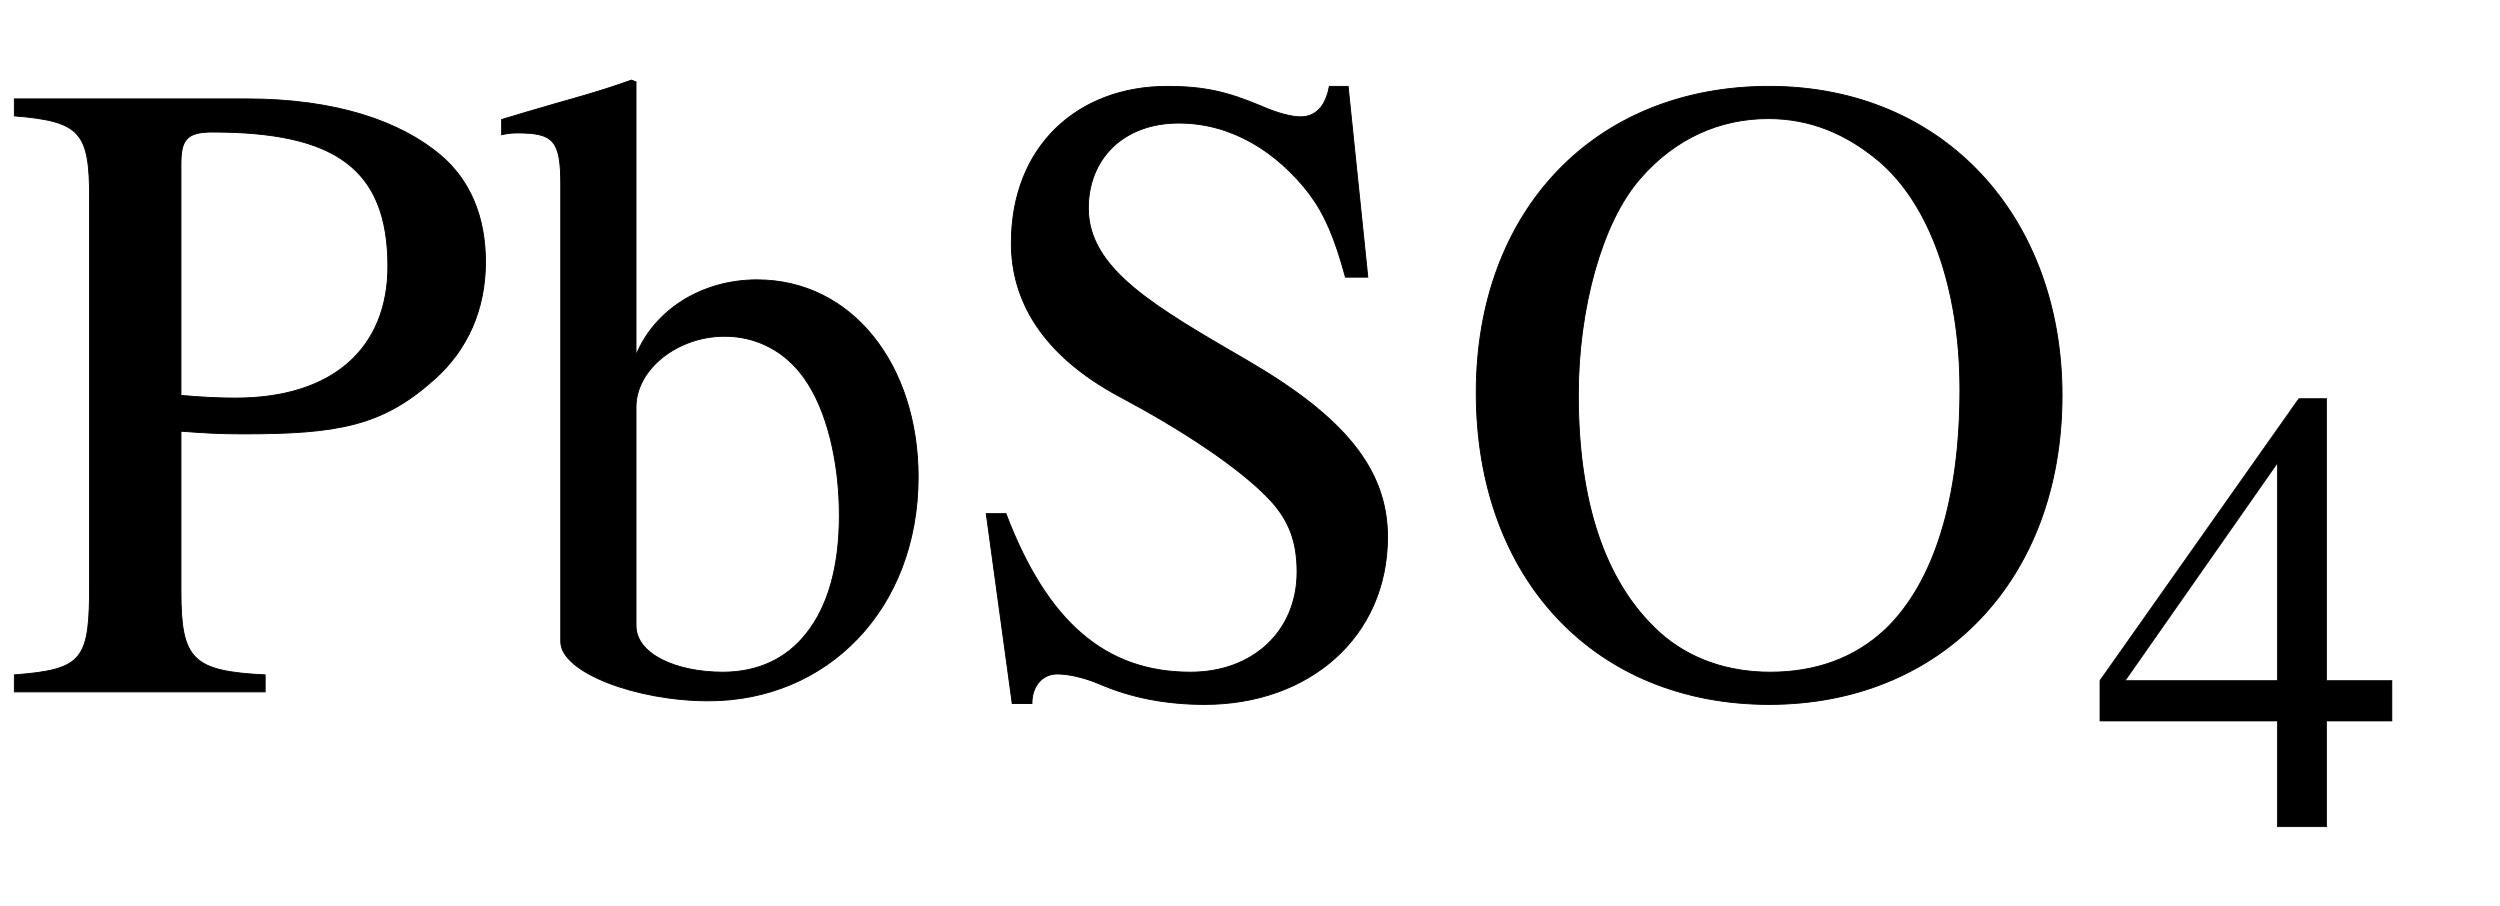
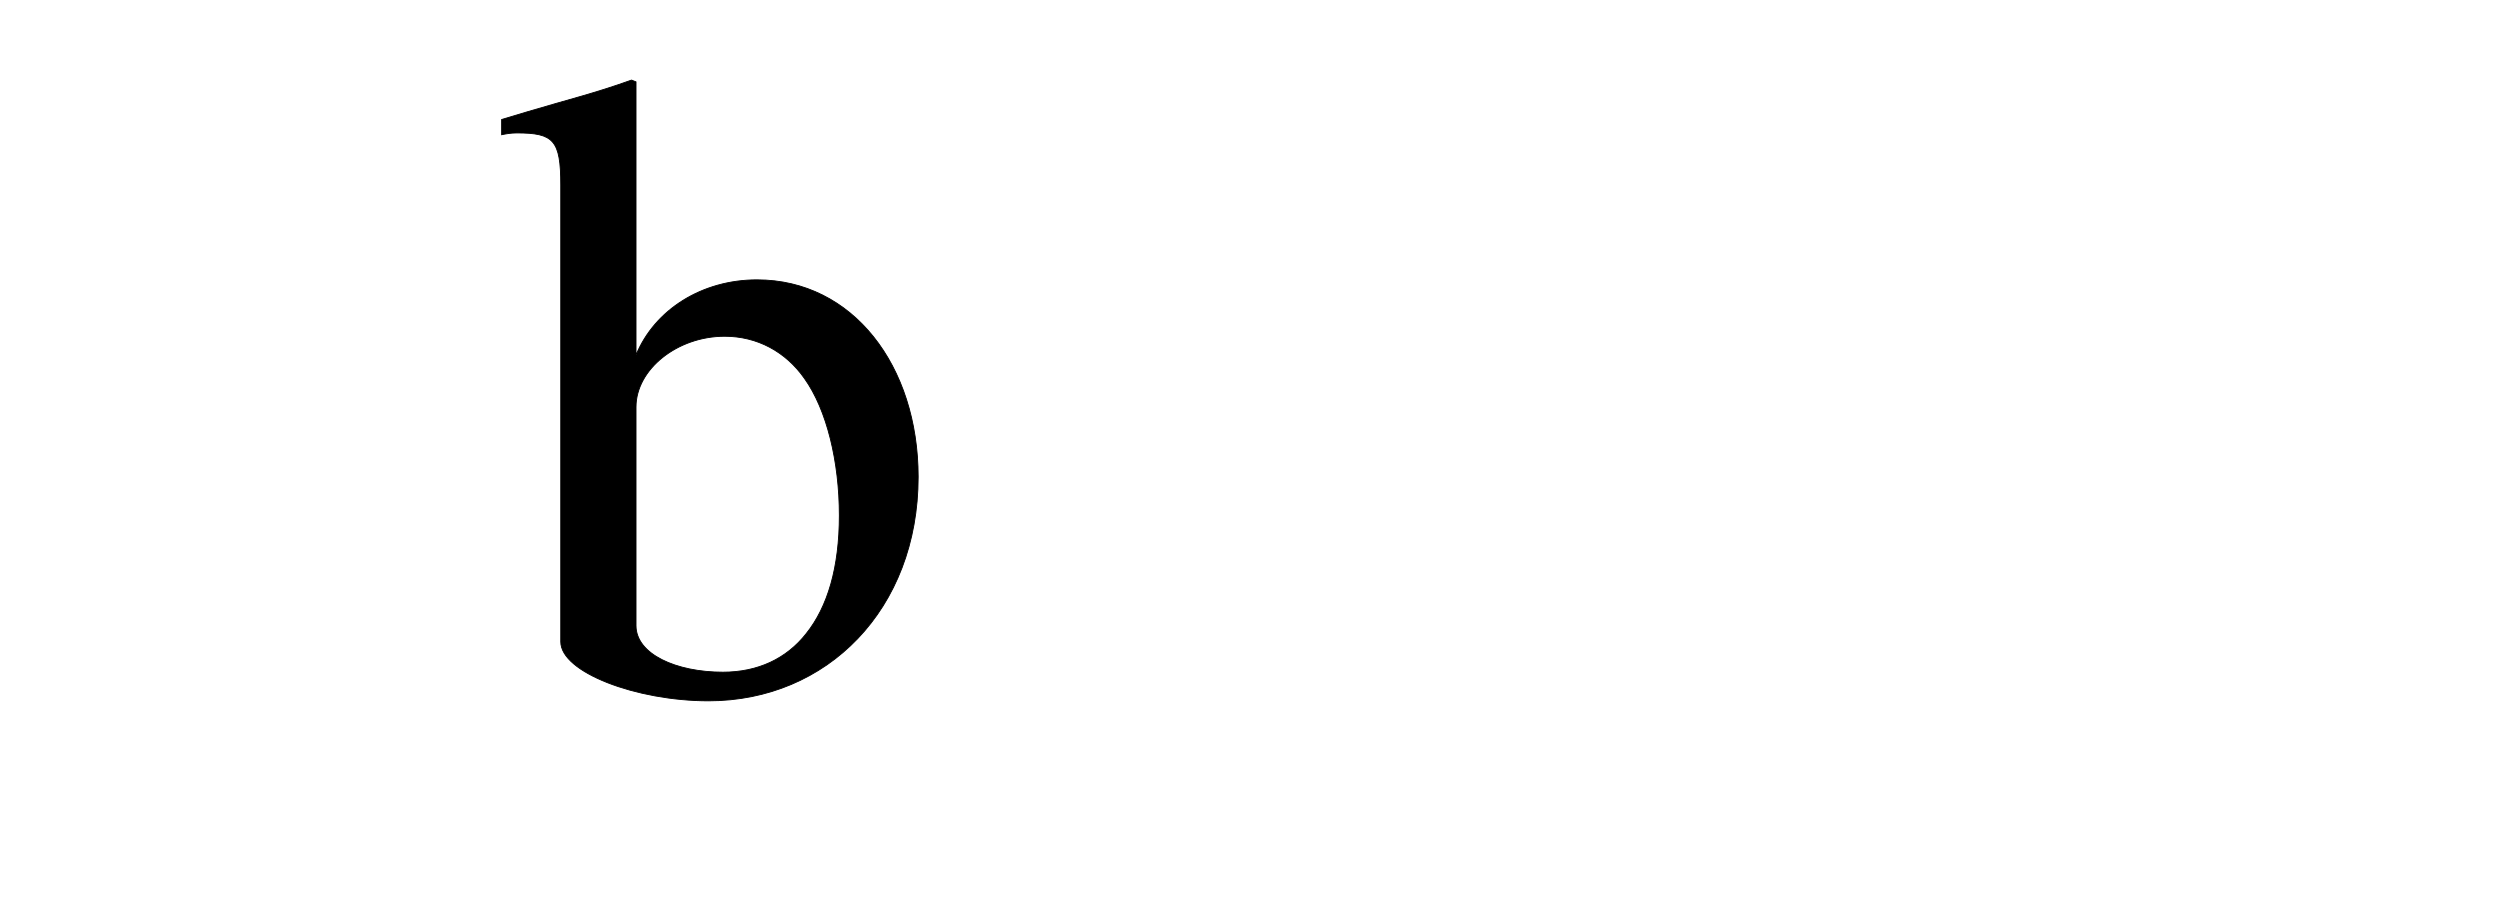
<svg xmlns="http://www.w3.org/2000/svg" xmlns:xlink="http://www.w3.org/1999/xlink" data-style="vertical-align:-.555ex" width="6.482ex" height="2.349ex" aria-labelledby="MathJax-SVG-1-Title" viewBox="0 -772.4 2790.9 1011.4">
  <defs aria-hidden="true">
-     <path id="a" stroke-width="1" d="M16 662h259c100 0 172-25 217-63 33-28 50-69 50-119 0-53-20-98-57-131-58-52-107-61-214-61-26 0-42 1-69 3V112c0-76 13-89 94-93V0H16v19c78 6 84 17 84 103v429c0 74-10 86-84 92v19zm186-73V331c23-2 41-3 61-3 110 0 170 57 170 147 0 110-60 150-196 150-29 0-35-9-35-36z" />
    <path id="b" stroke-width="1" d="M153 681V376c21 51 74 84 135 84 107 0 180-96 180-220C468 92 366-10 234-10 153-10 69 22 69 56v510c0 50-8 58-49 58-7 0-12-1-17-2v17l30 9c47 14 73 20 115 35zm0-363V74c0-32 45-52 97-52 39 0 71 15 93 43 24 30 37 74 37 132 0 60-14 118-39 153-21 30-53 47-89 47-53 0-99-37-99-79z" />
-     <path id="c" stroke-width="1" d="M469 463h-25c-12 44-23 70-41 94-35 45-85 78-145 78-62 0-101-40-101-95 0-68 74-110 179-171 106-62 155-120 155-196 0-112-88-187-204-187-42 0-81 7-118 23-19 8-36 11-47 11-15 0-28-12-28-33H72L43 199h22C111 78 176 22 271 22c70 0 119 46 119 112 0 35-10 58-29 79-35 38-104 82-168 116-90 48-122 110-122 172 0 109 75 175 174 175 41 0 67-6 105-22 18-8 34-12 44-12 17 0 28 12 32 34h21z" />
-     <path id="d" stroke-width="1" d="M688 331c0-206-135-345-327-345C167-14 34 126 34 334c0 203 132 342 327 342 196 0 327-147 327-345zm-114 6c0 114-34 208-91 256-36 30-76 47-123 47-54 0-104-22-143-67-43-49-69-146-69-241 0-119 29-209 90-265 34-31 78-45 124-45 50 0 94 15 129 48 55 53 83 147 83 267z" />
-     <path id="e" stroke-width="1" d="M473 167H370V0h-78v167H12v64l314 445h44V231h103v-64zm-181 64v343L52 231h240z" />
  </defs>
  <g fill="currentColor" stroke="currentColor" stroke-width="0" aria-hidden="true" transform="scale(1 -1)">
    <use xlink:href="#a" />
    <use x="557" xlink:href="#b" />
    <use x="1058" xlink:href="#c" />
    <g transform="translate(1614)">
      <use xlink:href="#d" />
      <use x="1021" y="-213" transform="scale(.707)" xlink:href="#e" />
    </g>
  </g>
</svg>